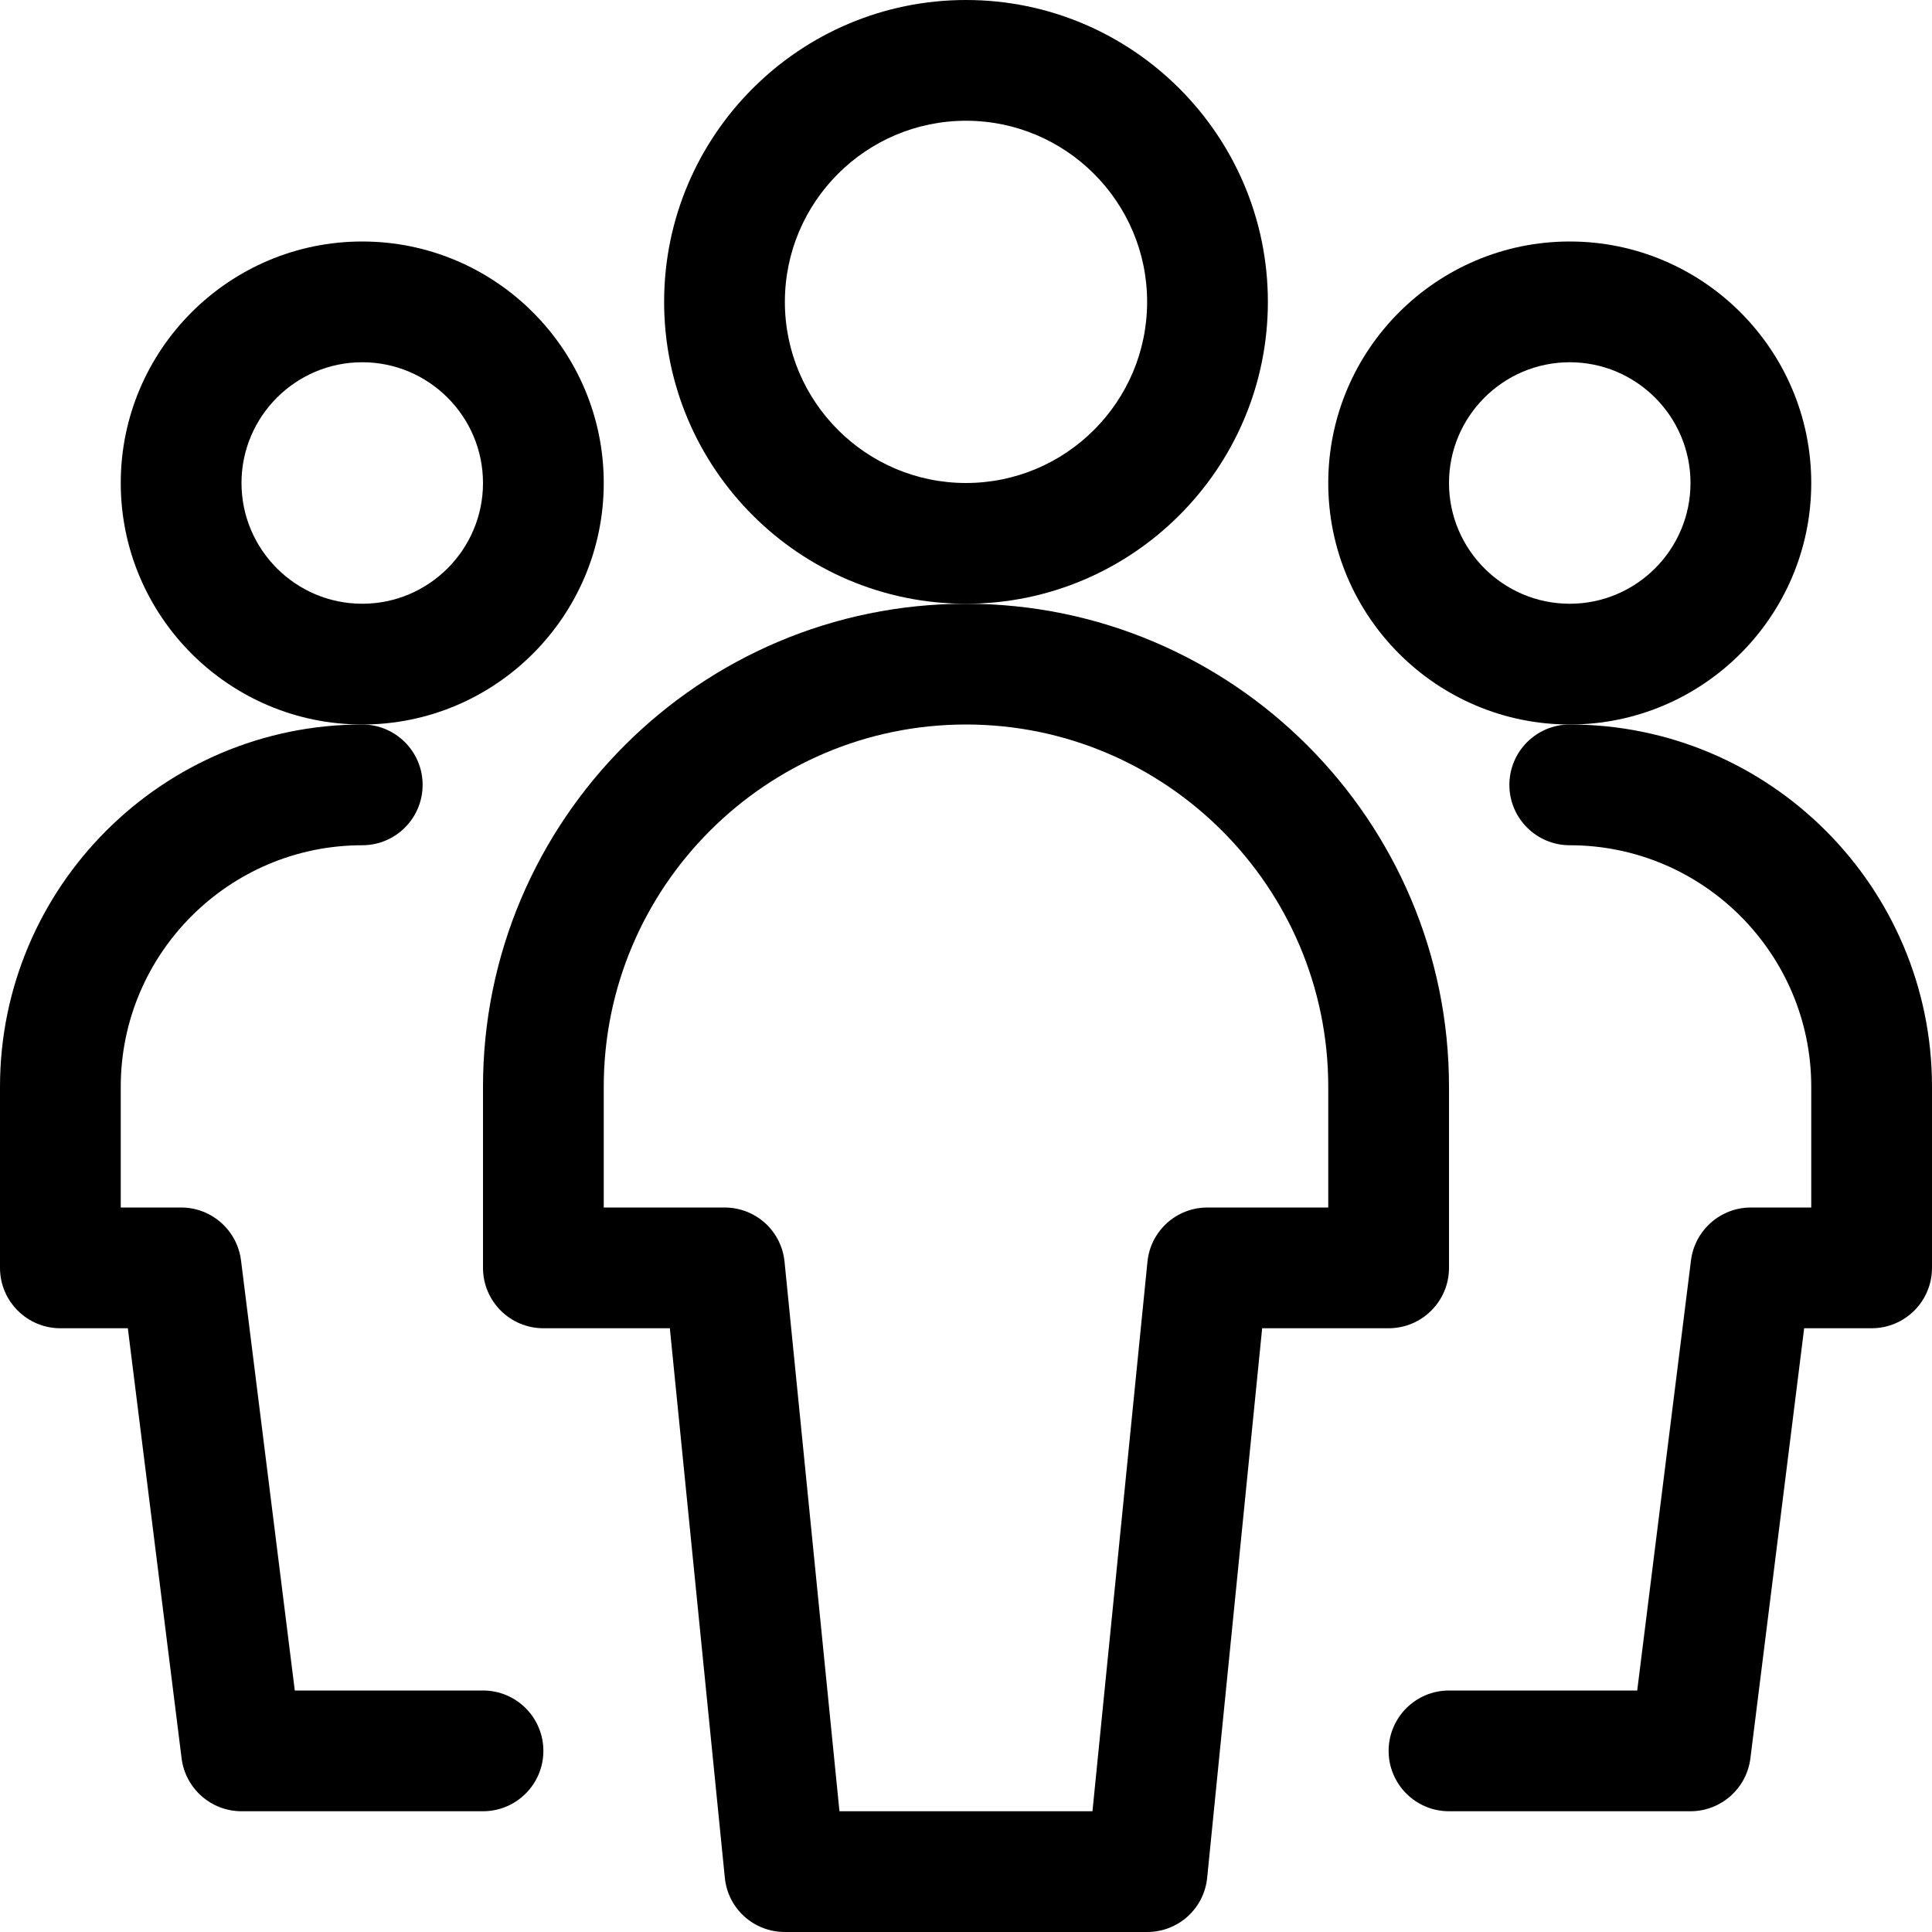
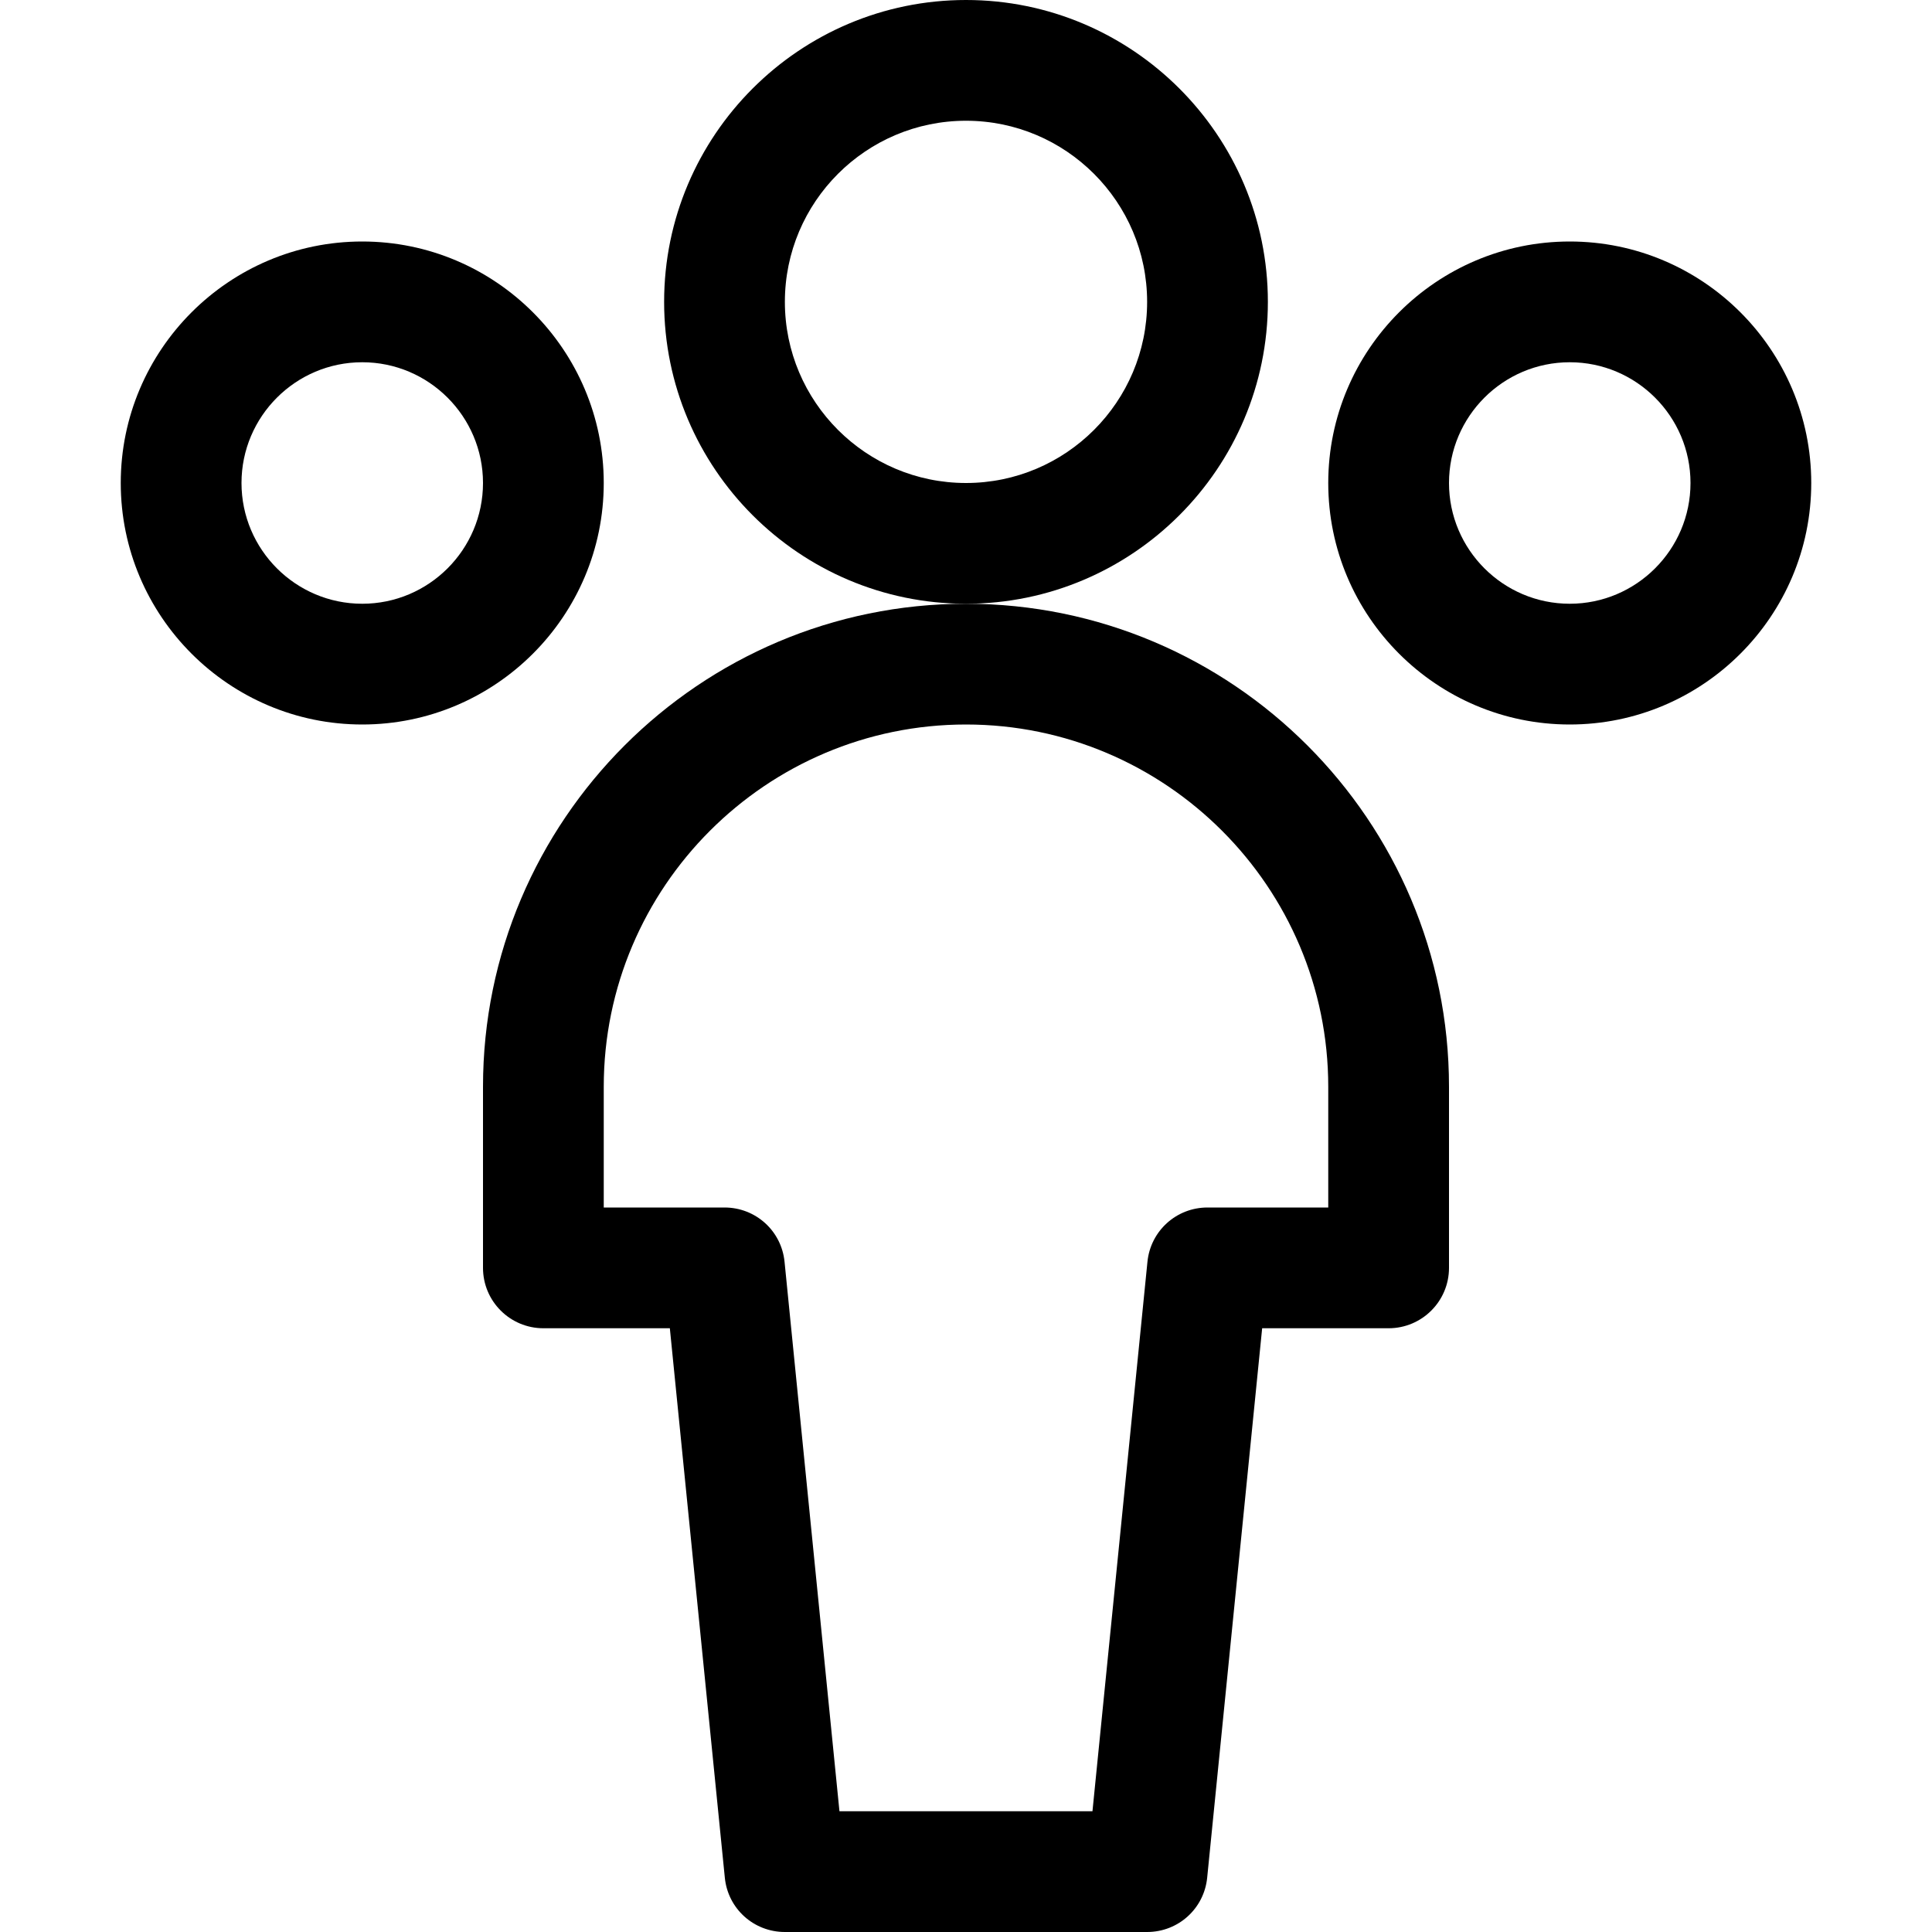
<svg xmlns="http://www.w3.org/2000/svg" version="1.1" id="Regular" x="0px" y="0px" viewBox="0 0 24 24" style="enable-background:new 0 0 24 24;" xml:space="preserve">
  <title>multiple-users-1</title>
  <g>
    <path d="M4.5,9c-1.654,0-3-1.346-3-3s1.346-3,3-3s3,1.346,3,3S6.154,9,4.5,9z M4.5,4.5C3.673,4.5,3,5.173,3,6s0.673,1.5,1.5,1.5   S6,6.827,6,6S5.327,4.5,4.5,4.5z" />
-     <path d="M3,22.5c-0.377,0-0.697-0.282-0.744-0.657L1.588,16.5H0.75C0.336,16.5,0,16.164,0,15.75V13.5C0,11.019,2.019,9,4.5,9   c0.414,0,0.75,0.336,0.75,0.75S4.914,10.5,4.5,10.5c-1.654,0-3,1.346-3,3V15h0.75c0.377,0,0.697,0.282,0.744,0.657L3.662,21H6   c0.414,0,0.75,0.336,0.75,0.75S6.414,22.5,6,22.5H3z" />
    <path d="M19.5,9c-1.654,0-3-1.346-3-3s1.346-3,3-3s3,1.346,3,3S21.154,9,19.5,9z M19.5,4.5C18.673,4.5,18,5.173,18,6   s0.673,1.5,1.5,1.5S21,6.827,21,6S20.327,4.5,19.5,4.5z" />
-     <path d="M18,22.5c-0.414,0-0.75-0.336-0.75-0.75S17.586,21,18,21h2.338l0.668-5.343C21.053,15.282,21.373,15,21.75,15h0.75v-1.5   c0-1.654-1.346-3-3-3c-0.414,0-0.75-0.336-0.75-0.75S19.086,9,19.5,9c2.481,0,4.5,2.019,4.5,4.5v2.25c0,0.414-0.336,0.75-0.75,0.75   h-0.838l-0.668,5.343C21.697,22.218,21.377,22.5,21,22.5H18z" />
    <path d="M12,7.5c-2.068,0-3.75-1.682-3.75-3.75S9.932,0,12,0c2.068,0,3.75,1.682,3.75,3.75S14.068,7.5,12,7.5z M12,1.5   c-1.241,0-2.25,1.009-2.25,2.25S10.759,6,12,6c1.241,0,2.25-1.009,2.25-2.25S13.241,1.5,12,1.5z" />
    <path d="M9.75,24c-0.387,0-0.708-0.29-0.746-0.675L8.321,16.5H6.75C6.336,16.5,6,16.164,6,15.75V13.5c0-3.308,2.692-6,6-6   s6,2.692,6,6v2.25c0,0.414-0.336,0.75-0.75,0.75h-1.571l-0.683,6.825C14.958,23.709,14.637,24,14.25,24H9.75z M13.571,22.5   l0.683-6.825C14.292,15.291,14.613,15,15,15h1.5v-1.5c0-2.481-2.019-4.5-4.5-4.5c-2.481,0-4.5,2.019-4.5,4.5V15H9   c0.387,0,0.708,0.29,0.746,0.675l0.682,6.825H13.571z" />
  </g>
</svg>